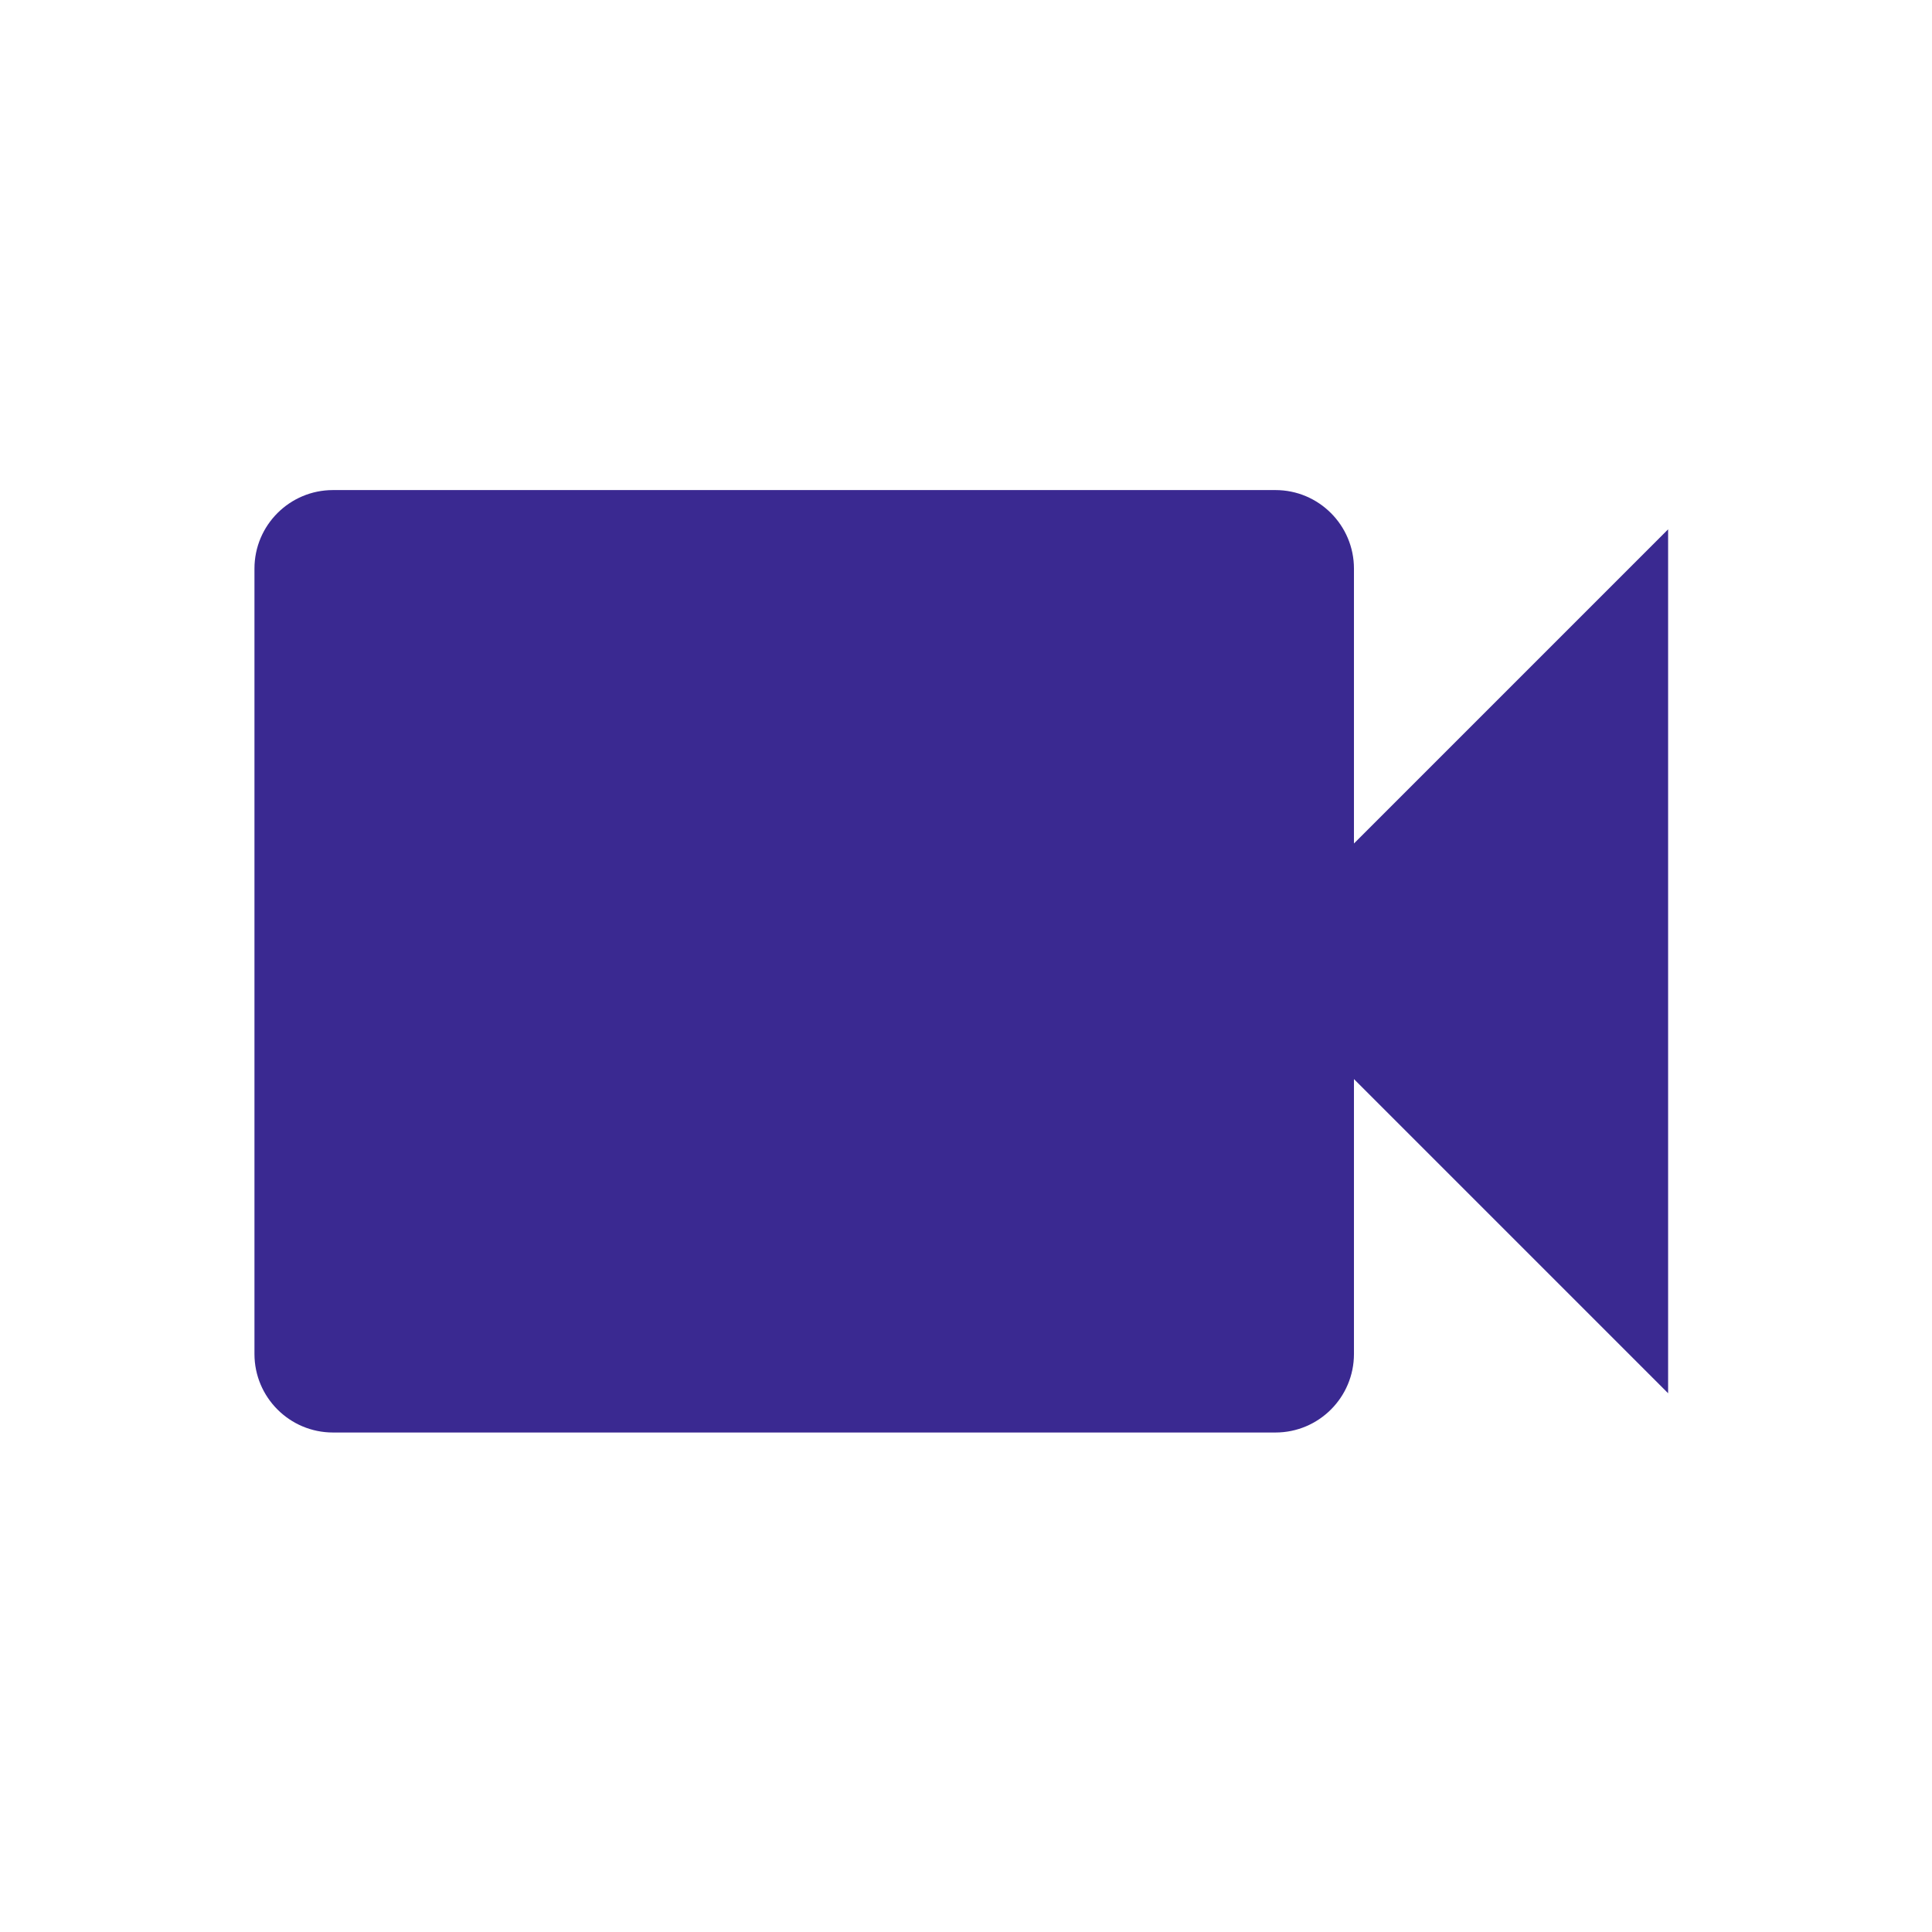
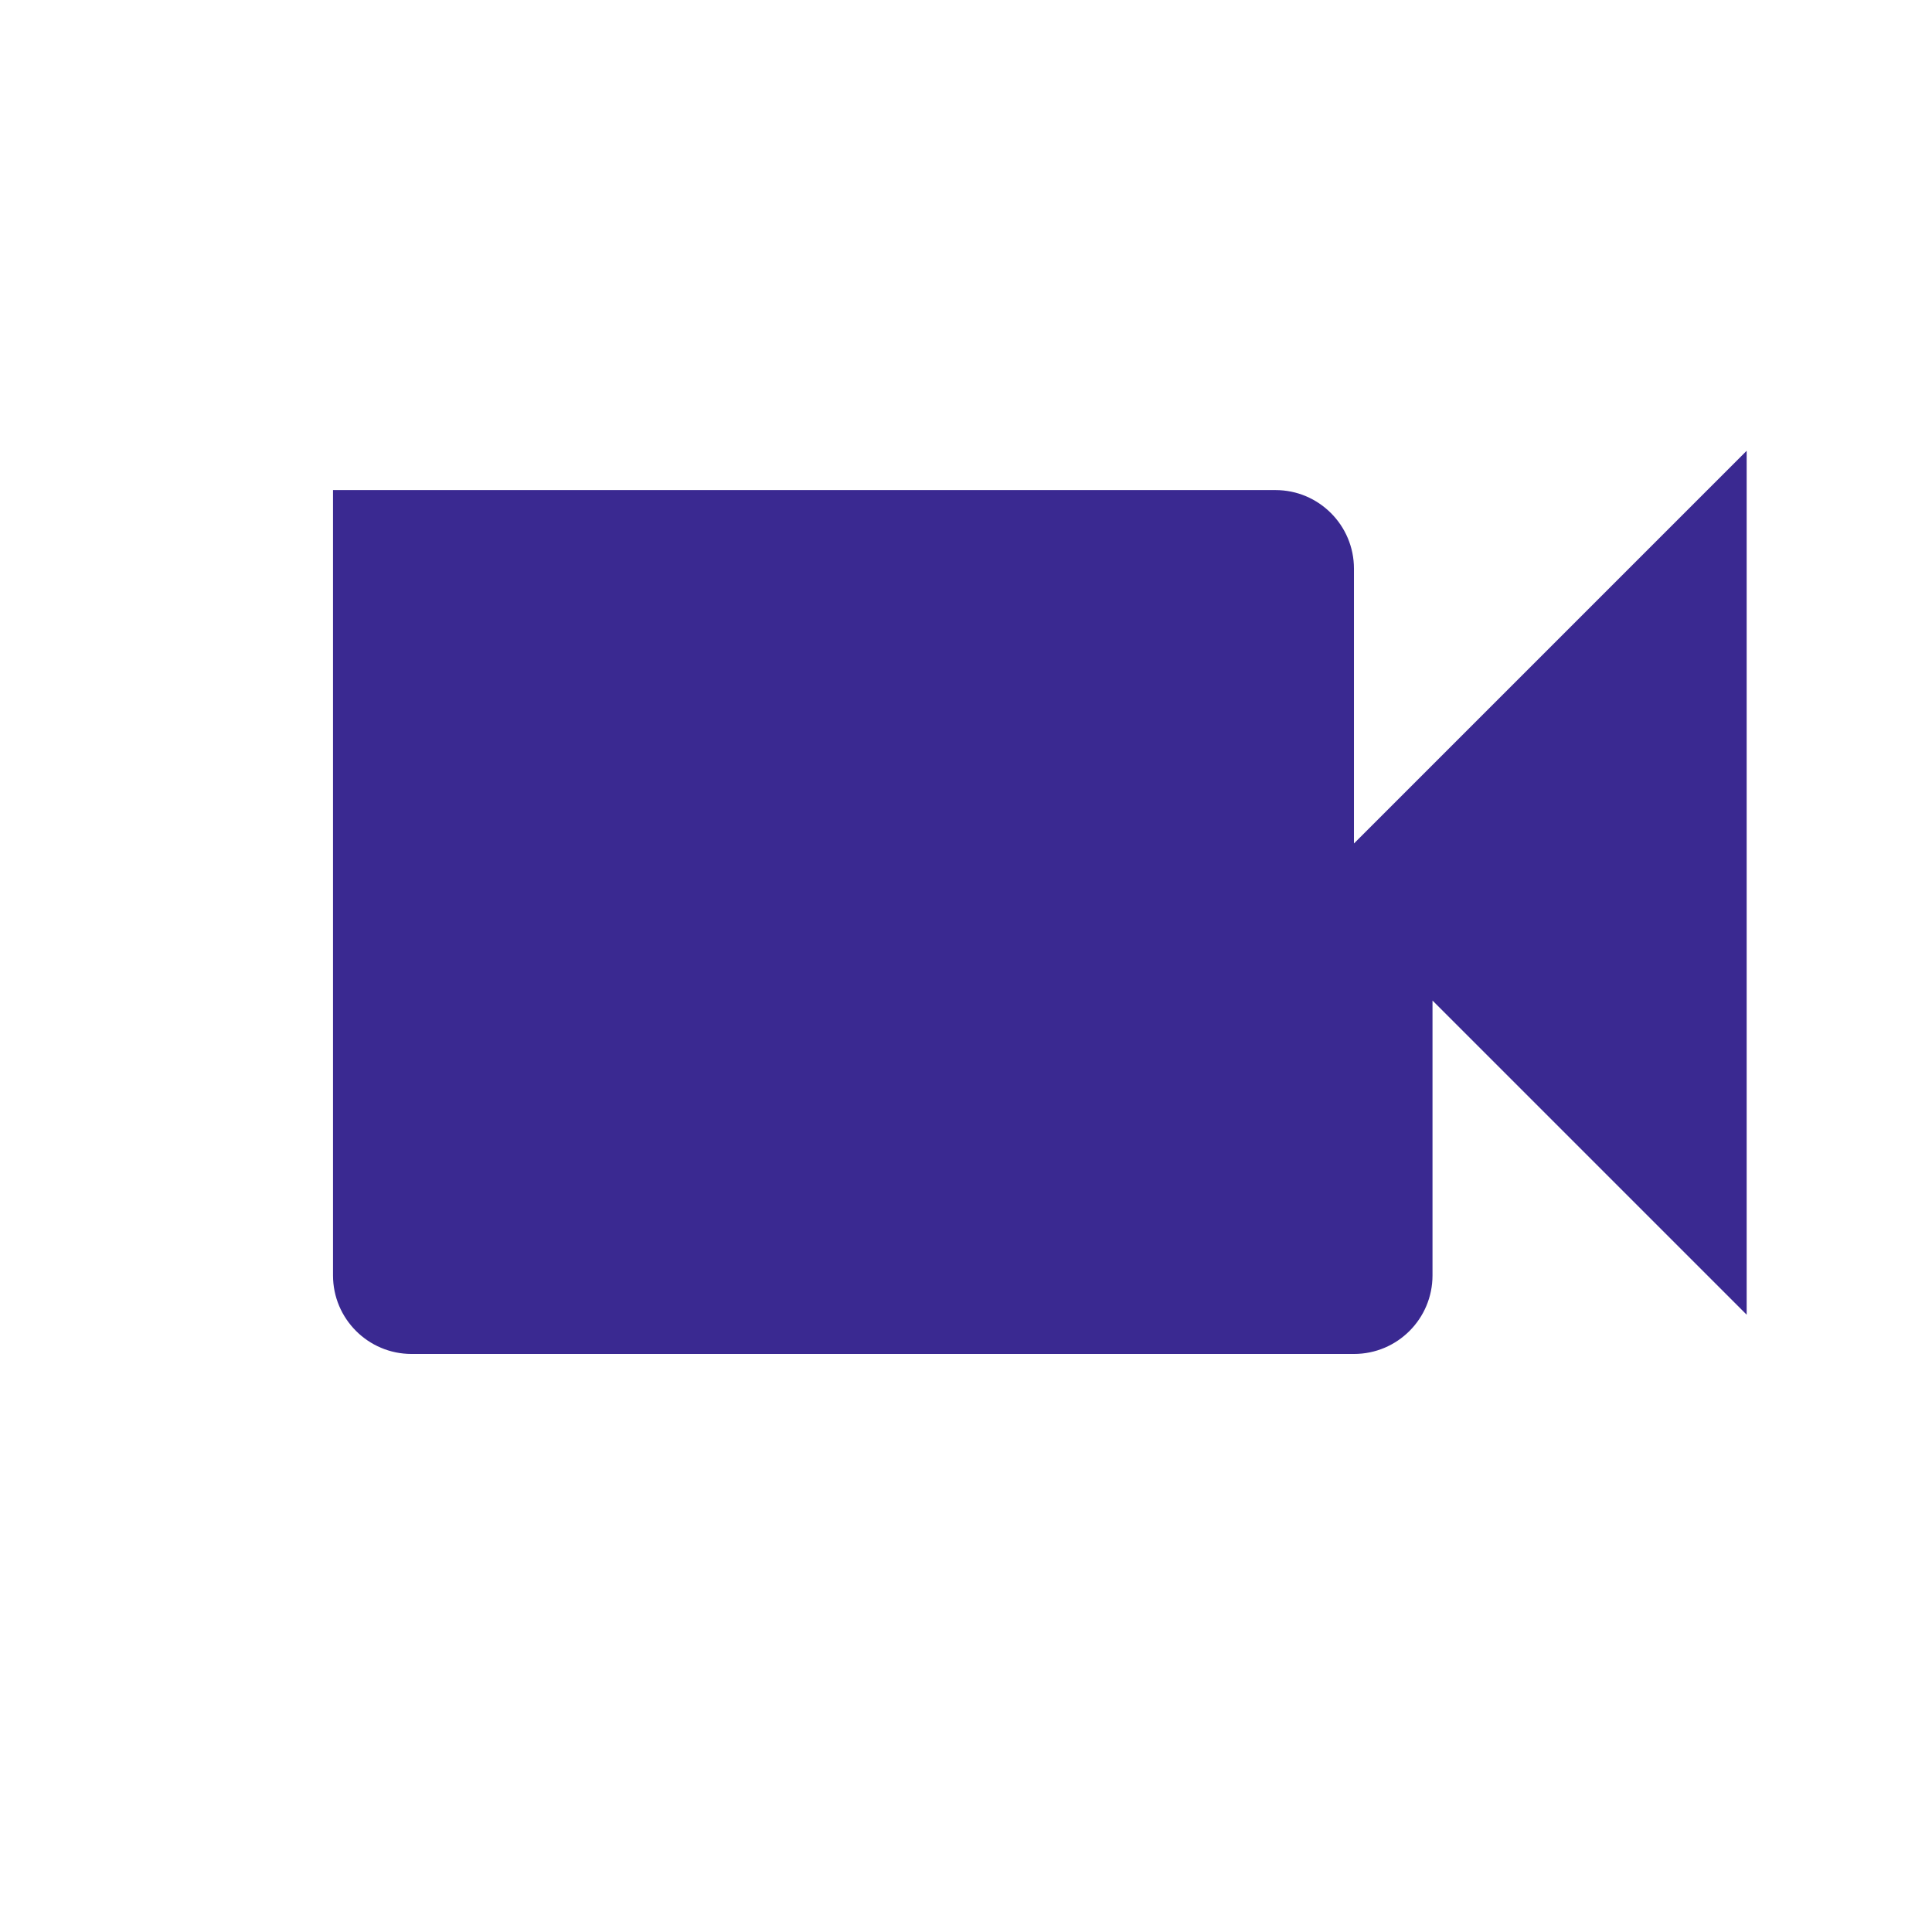
<svg xmlns="http://www.w3.org/2000/svg" height="41" viewBox="0 0 41 41" width="41">
-   <path d="m28.333 17.5v-5.833c0-.92-.746-1.667-1.666-1.667h-20c-.92 0-1.667.746-1.667 1.667v16.666c0 .92.746 1.667 1.667 1.667h20c.92 0 1.666-.746 1.666-1.667v-5.833l6.667 6.667v-18.334z" fill="#3a2991" fill-rule="evenodd" transform="translate(.4 .4)" />
+   <path d="m28.333 17.5v-5.833c0-.92-.746-1.667-1.666-1.667h-20v16.666c0 .92.746 1.667 1.667 1.667h20c.92 0 1.666-.746 1.666-1.667v-5.833l6.667 6.667v-18.334z" fill="#3a2991" fill-rule="evenodd" transform="translate(.4 .4)" />
</svg>